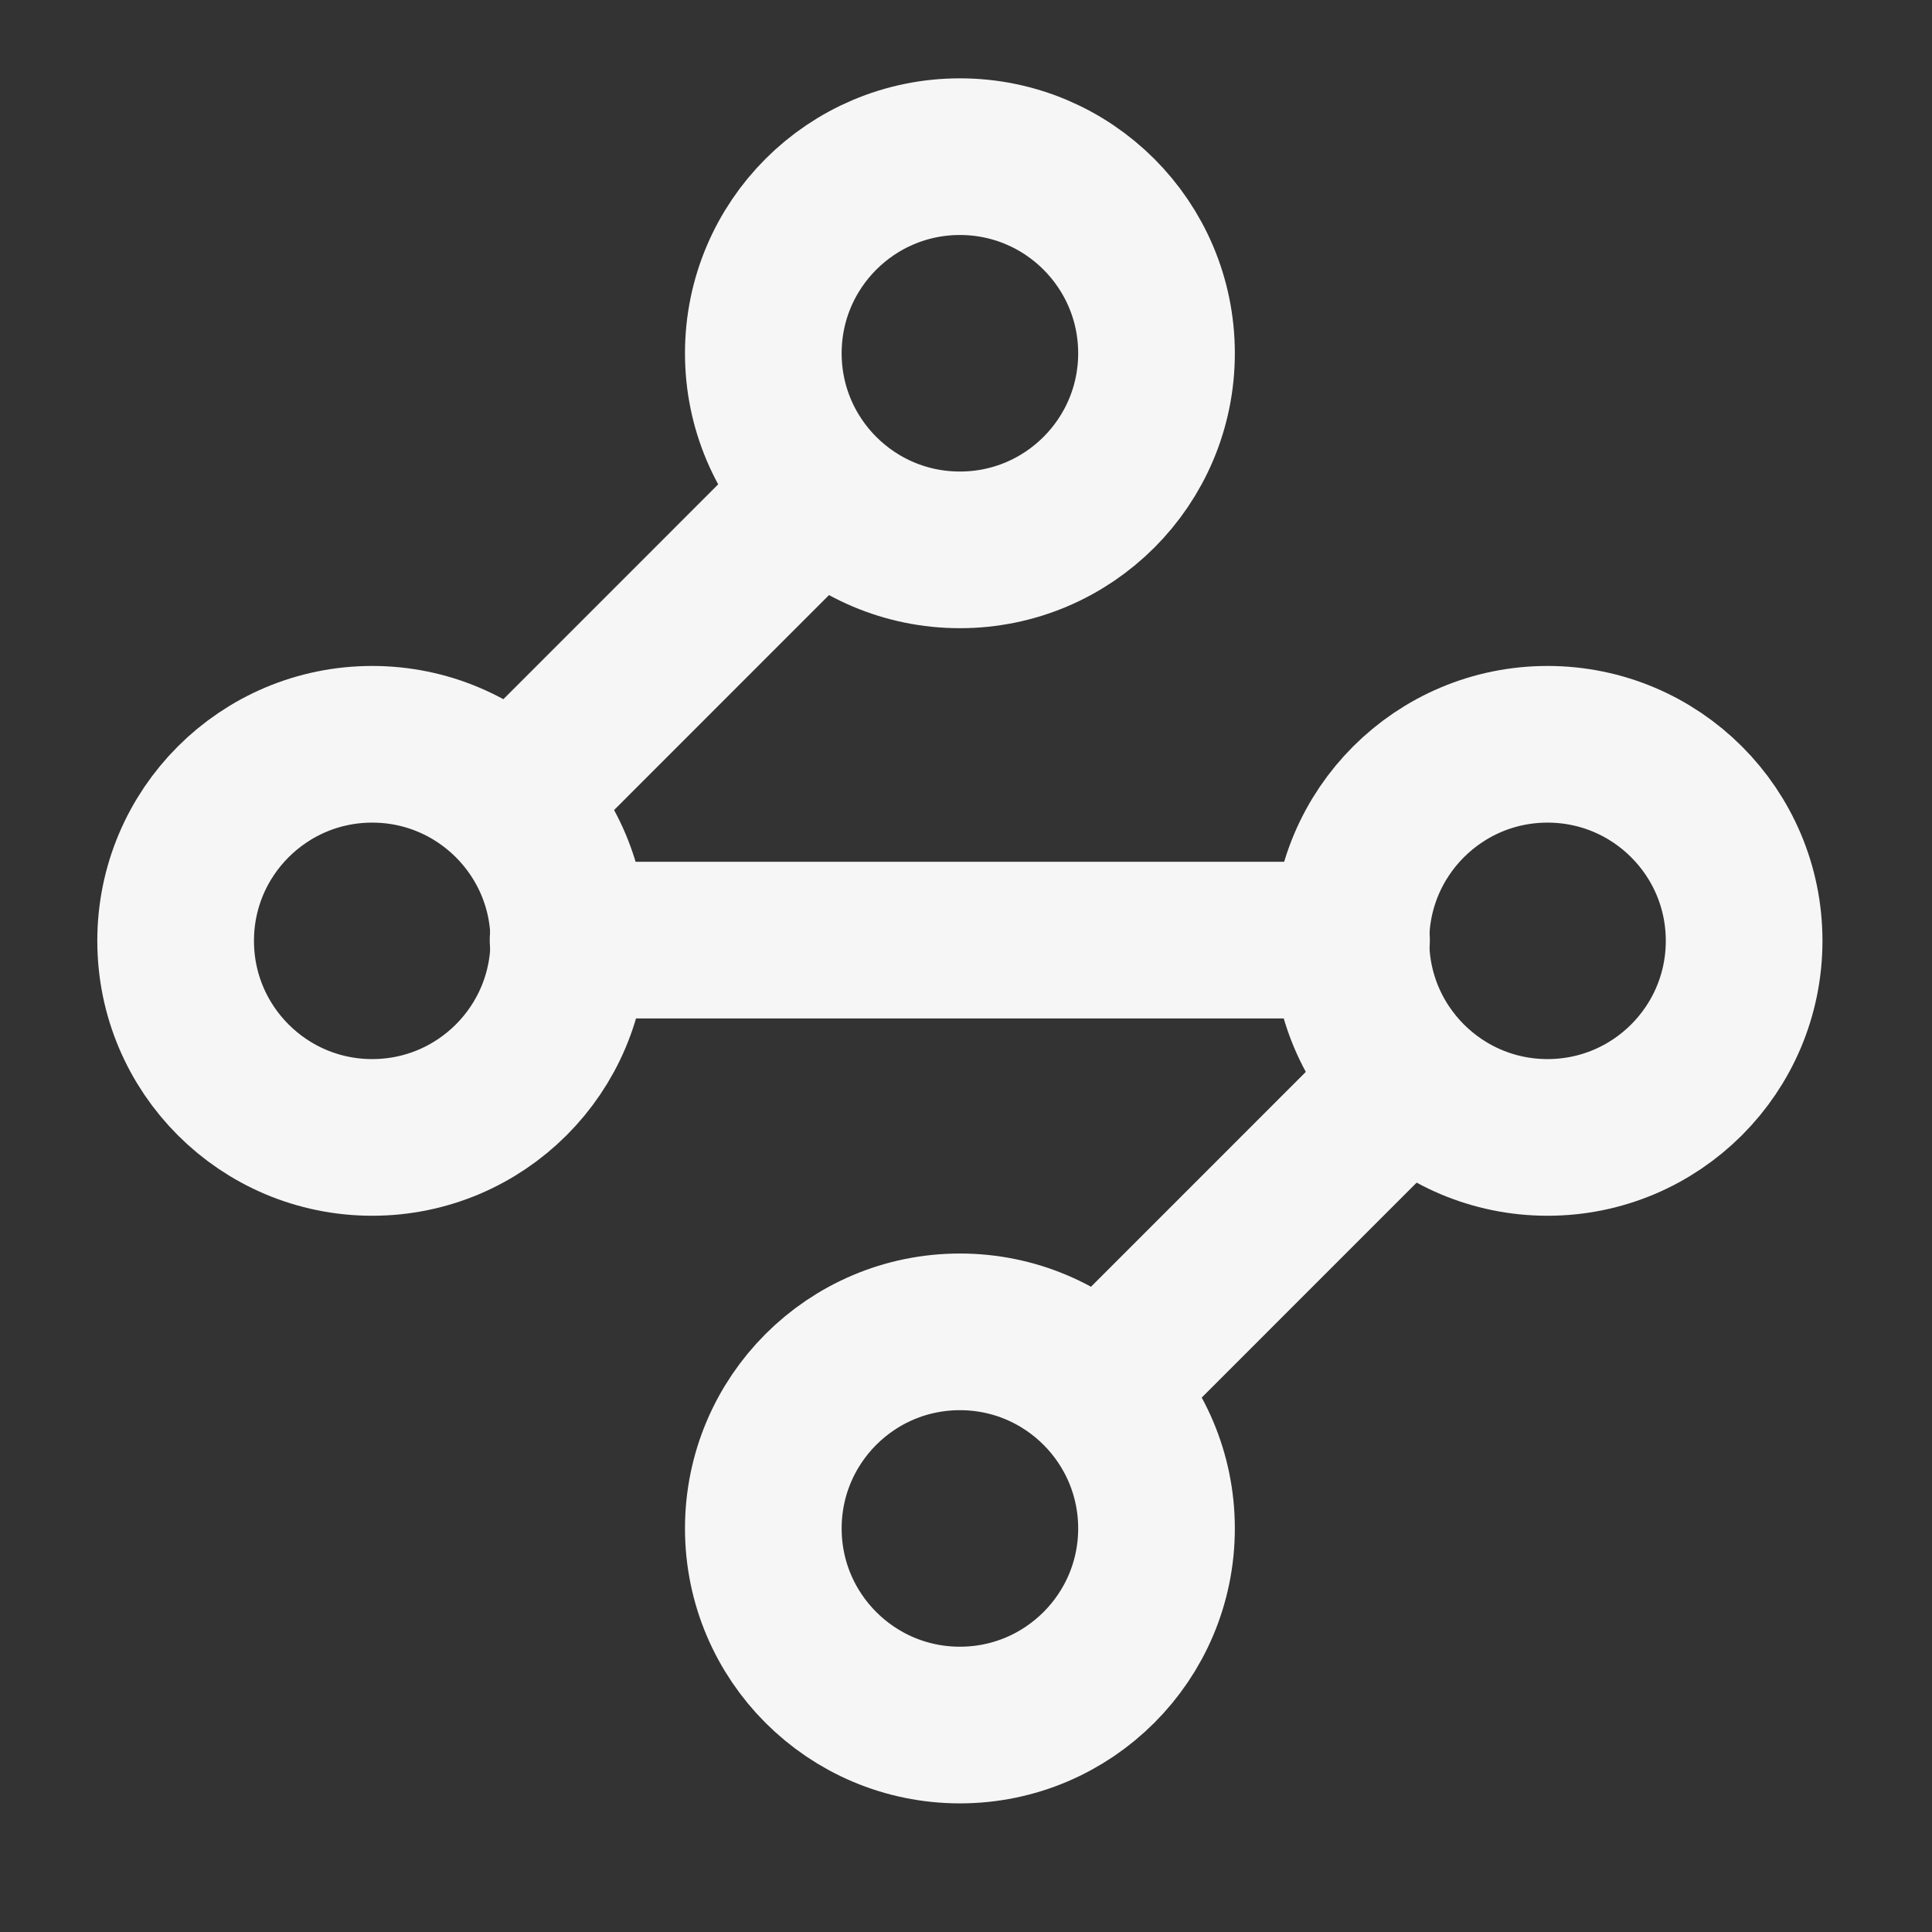
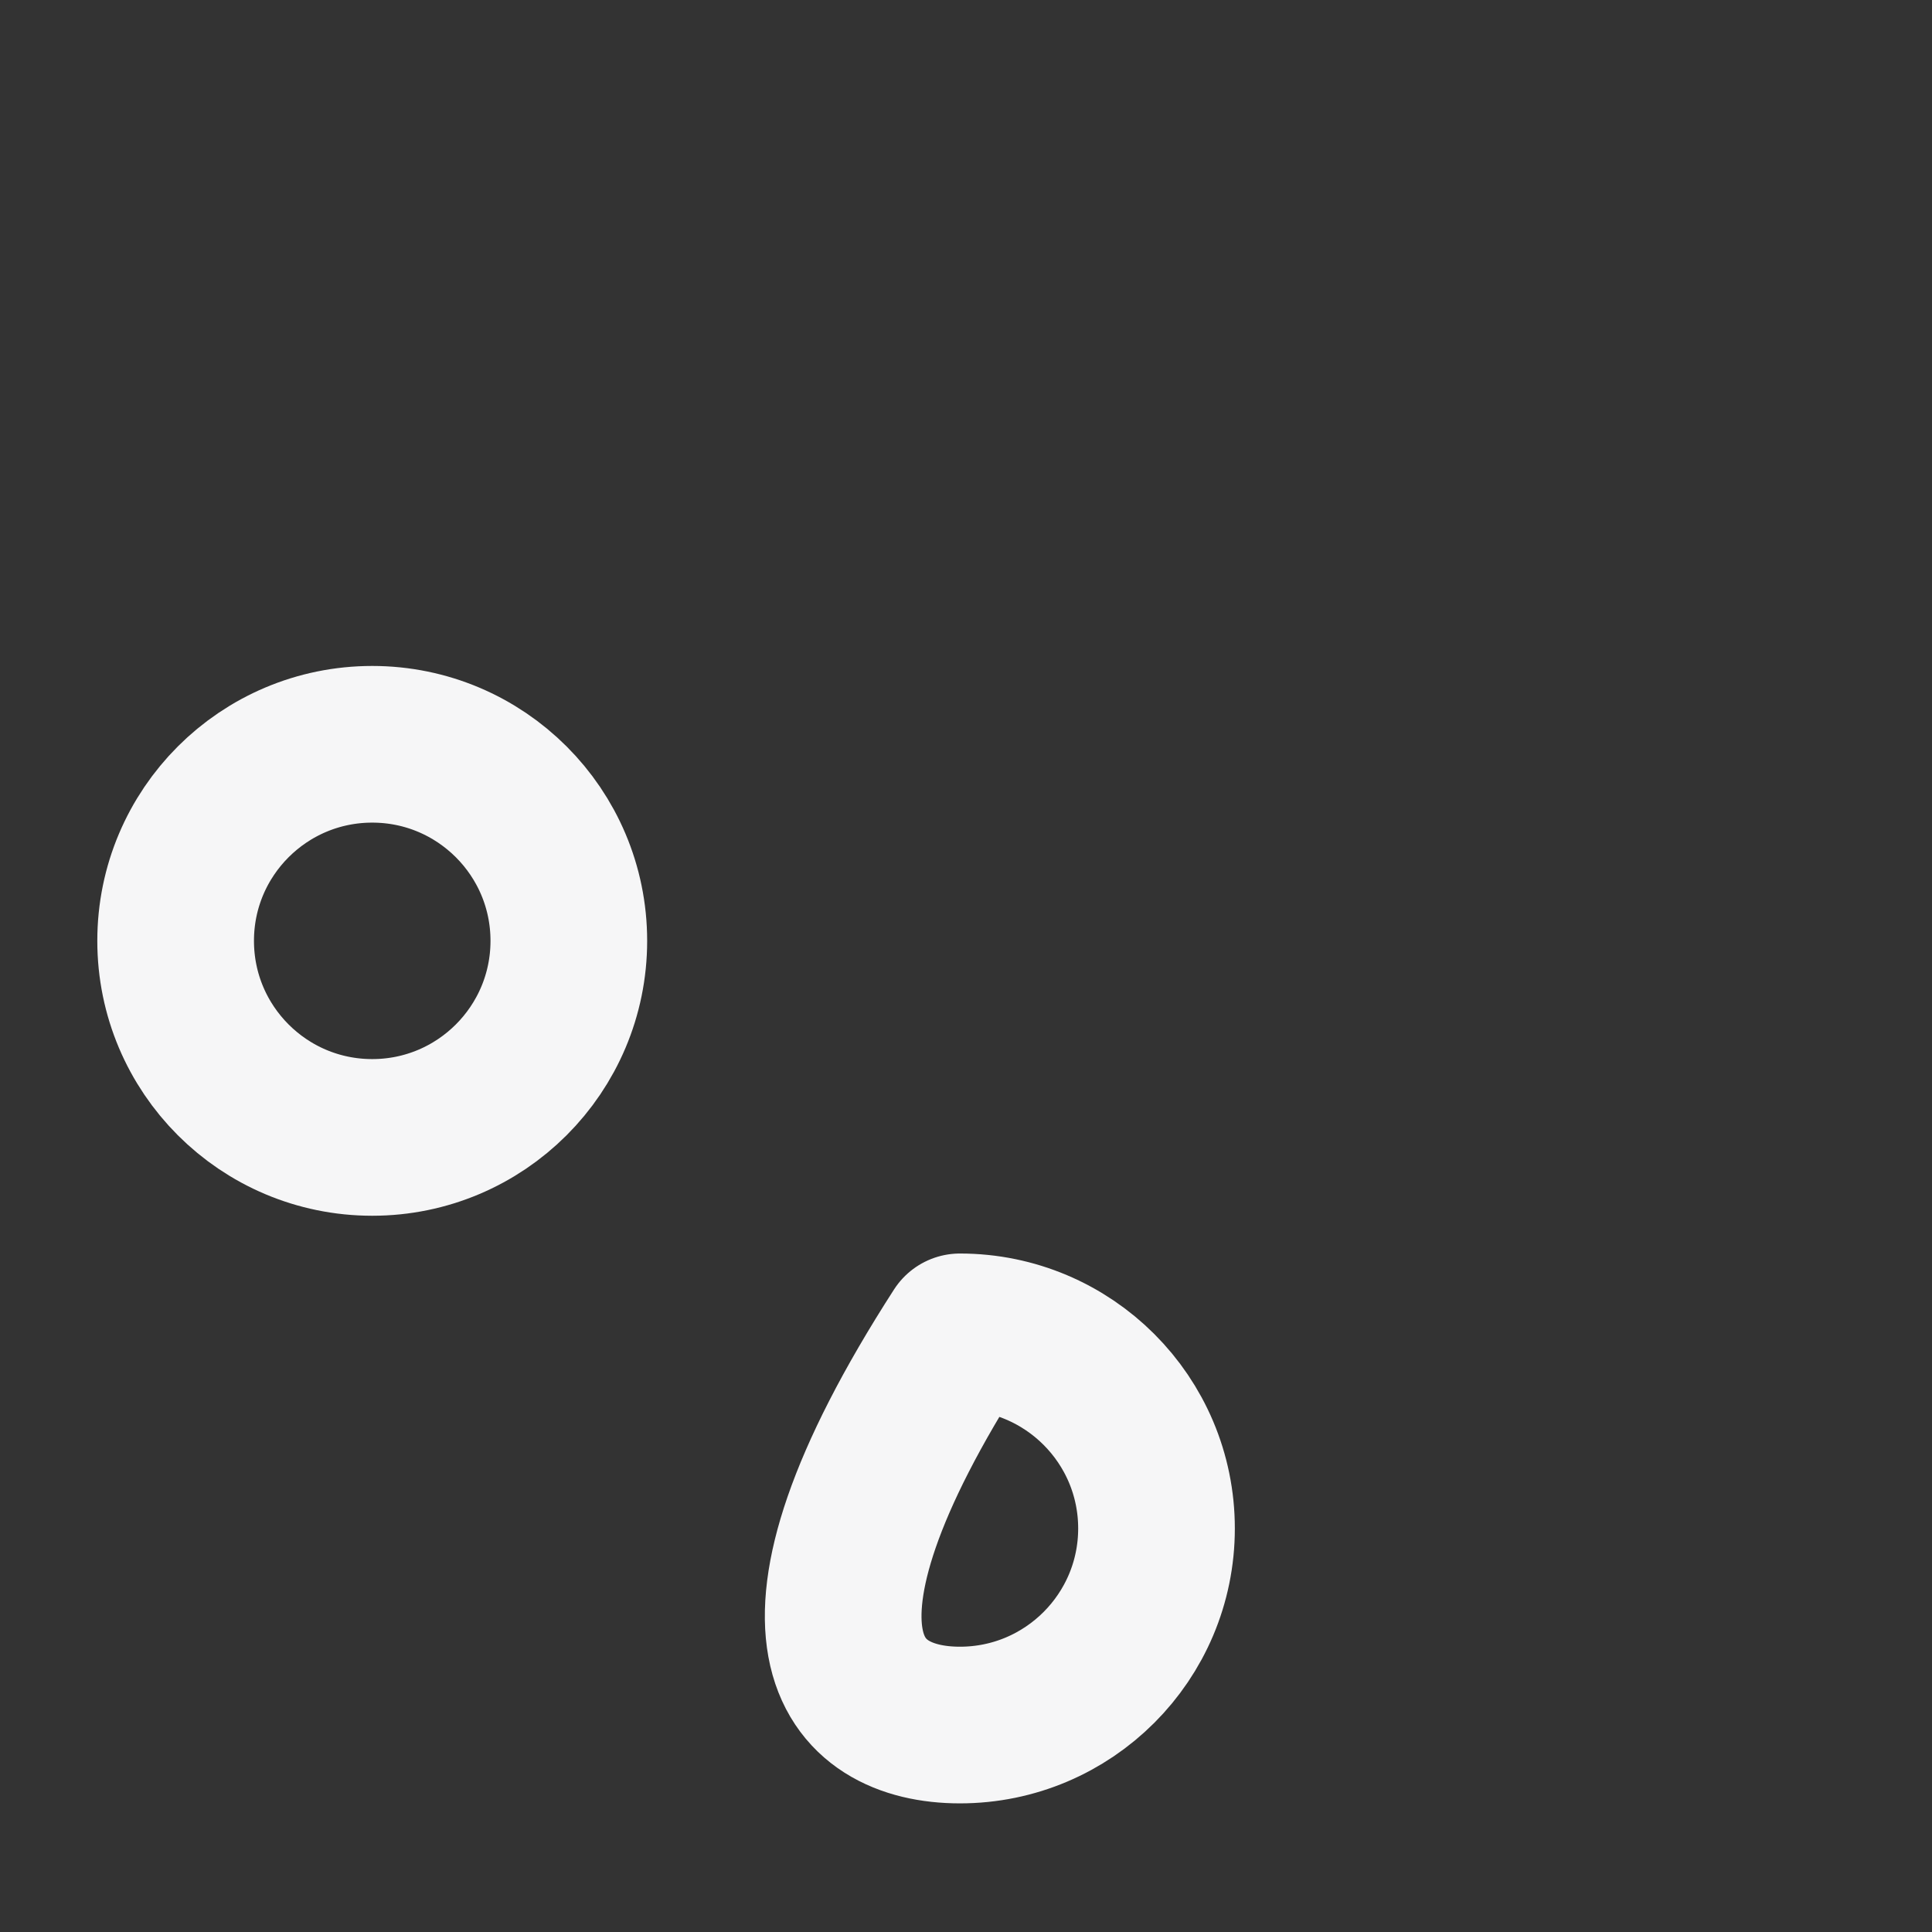
<svg xmlns="http://www.w3.org/2000/svg" width="33" height="33" viewBox="0 0 33 33" fill="none">
  <rect x="0" y="0" width="33" height="33" fill="#333333" stroke="none" />
-   <path d="M16.396 9.392C18.25 9.392 19.754 7.889 19.754 6.034C19.754 4.18 18.25 2.676 16.396 2.676C14.541 2.676 13.038 4.18 13.038 6.034C13.038 7.889 14.541 9.392 16.396 9.392Z" stroke="#F6F6F7" stroke-width="2.676" stroke-linecap="round" stroke-linejoin="round" />
-   <path d="M14.002 8.43L8.764 13.669" stroke="#F6F6F7" stroke-width="2.676" stroke-linecap="round" stroke-linejoin="round" />
  <path d="M6.358 19.428C8.212 19.428 9.716 17.925 9.716 16.07C9.716 14.216 8.212 12.713 6.358 12.713C4.503 12.713 3 14.216 3 16.07C3 17.925 4.503 19.428 6.358 19.428Z" stroke="#F6F6F7" stroke-width="2.676" stroke-linecap="round" stroke-linejoin="round" />
-   <path d="M9.703 16.058H23.085" stroke="#F6F6F7" stroke-width="2.676" stroke-linecap="round" stroke-linejoin="round" />
-   <path d="M26.433 19.428C28.288 19.428 29.791 17.925 29.791 16.07C29.791 14.216 28.288 12.713 26.433 12.713C24.579 12.713 23.075 14.216 23.075 16.07C23.075 17.925 24.579 19.428 26.433 19.428Z" stroke="#F6F6F7" stroke-width="2.676" stroke-linecap="round" stroke-linejoin="round" />
-   <path d="M18.801 23.705L24.039 18.466" stroke="#F6F6F7" stroke-width="2.676" stroke-linecap="round" stroke-linejoin="round" />
-   <path d="M16.396 29.465C18.25 29.465 19.754 27.961 19.754 26.107C19.754 24.252 18.25 22.749 16.396 22.749C14.541 22.749 13.038 24.252 13.038 26.107C13.038 27.961 14.541 29.465 16.396 29.465Z" stroke="#F6F6F7" stroke-width="2.676" stroke-linecap="round" stroke-linejoin="round" />
+   <path d="M16.396 29.465C18.25 29.465 19.754 27.961 19.754 26.107C19.754 24.252 18.25 22.749 16.396 22.749C13.038 27.961 14.541 29.465 16.396 29.465Z" stroke="#F6F6F7" stroke-width="2.676" stroke-linecap="round" stroke-linejoin="round" />
</svg>